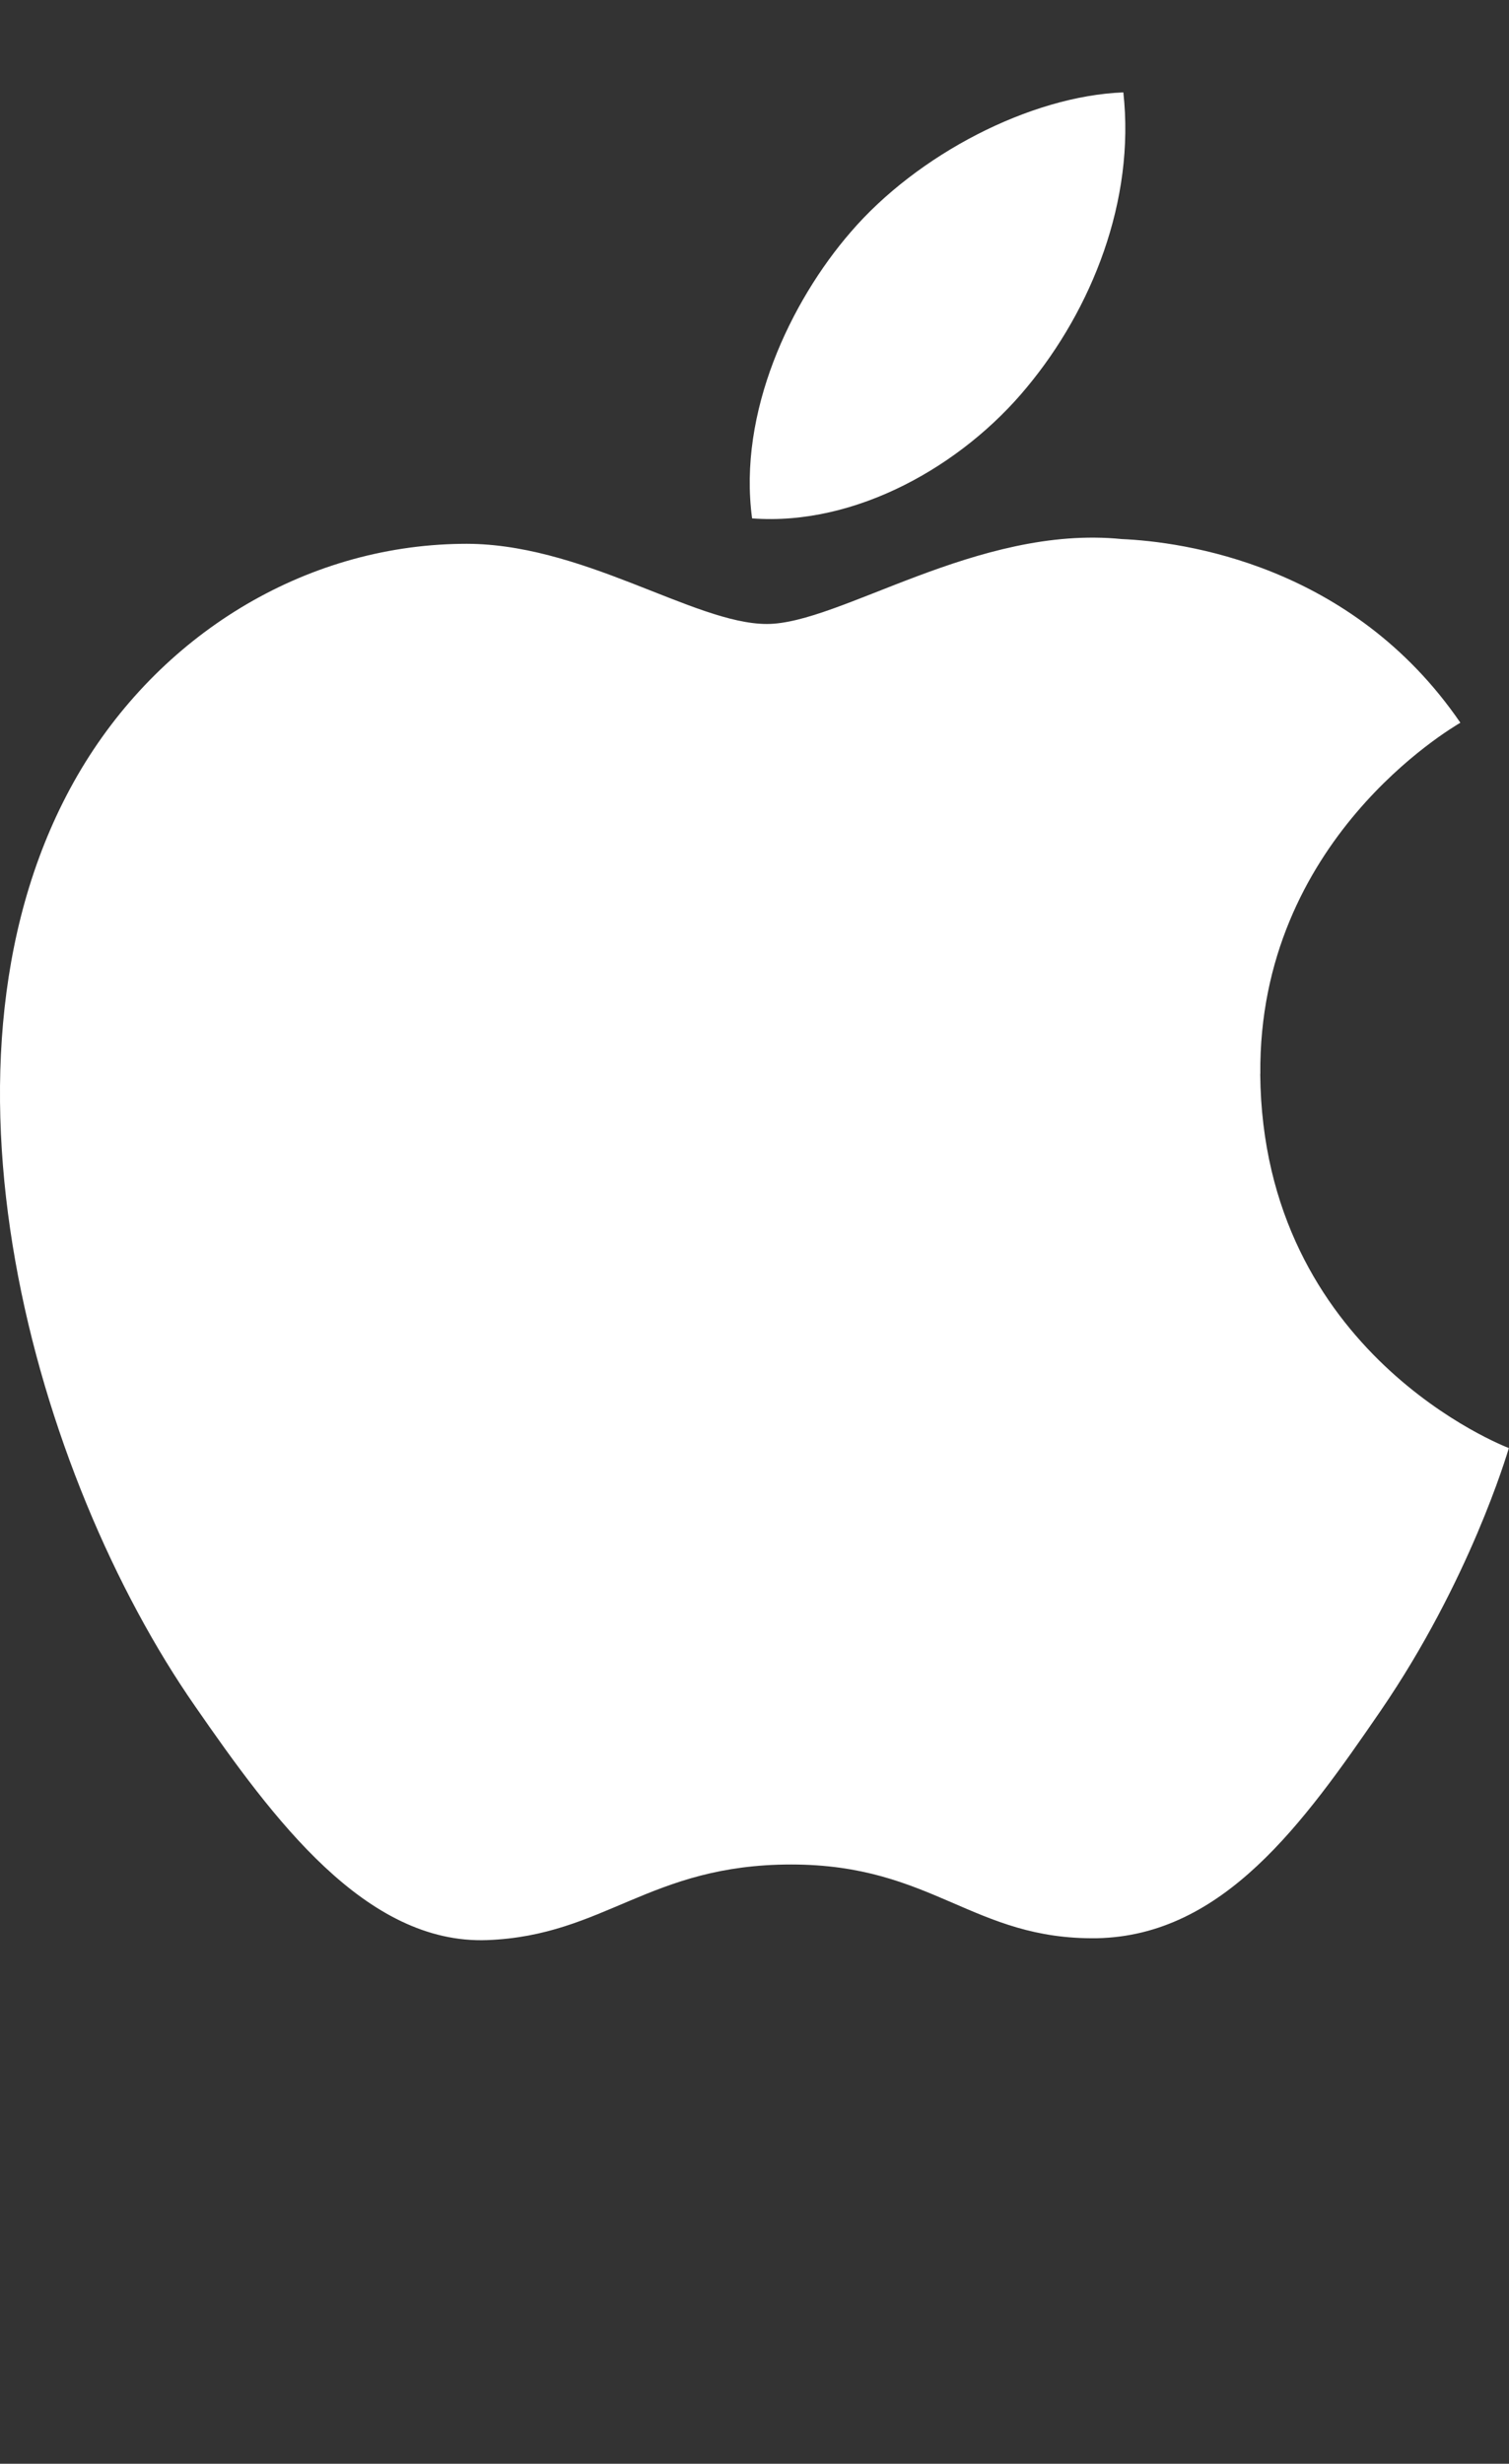
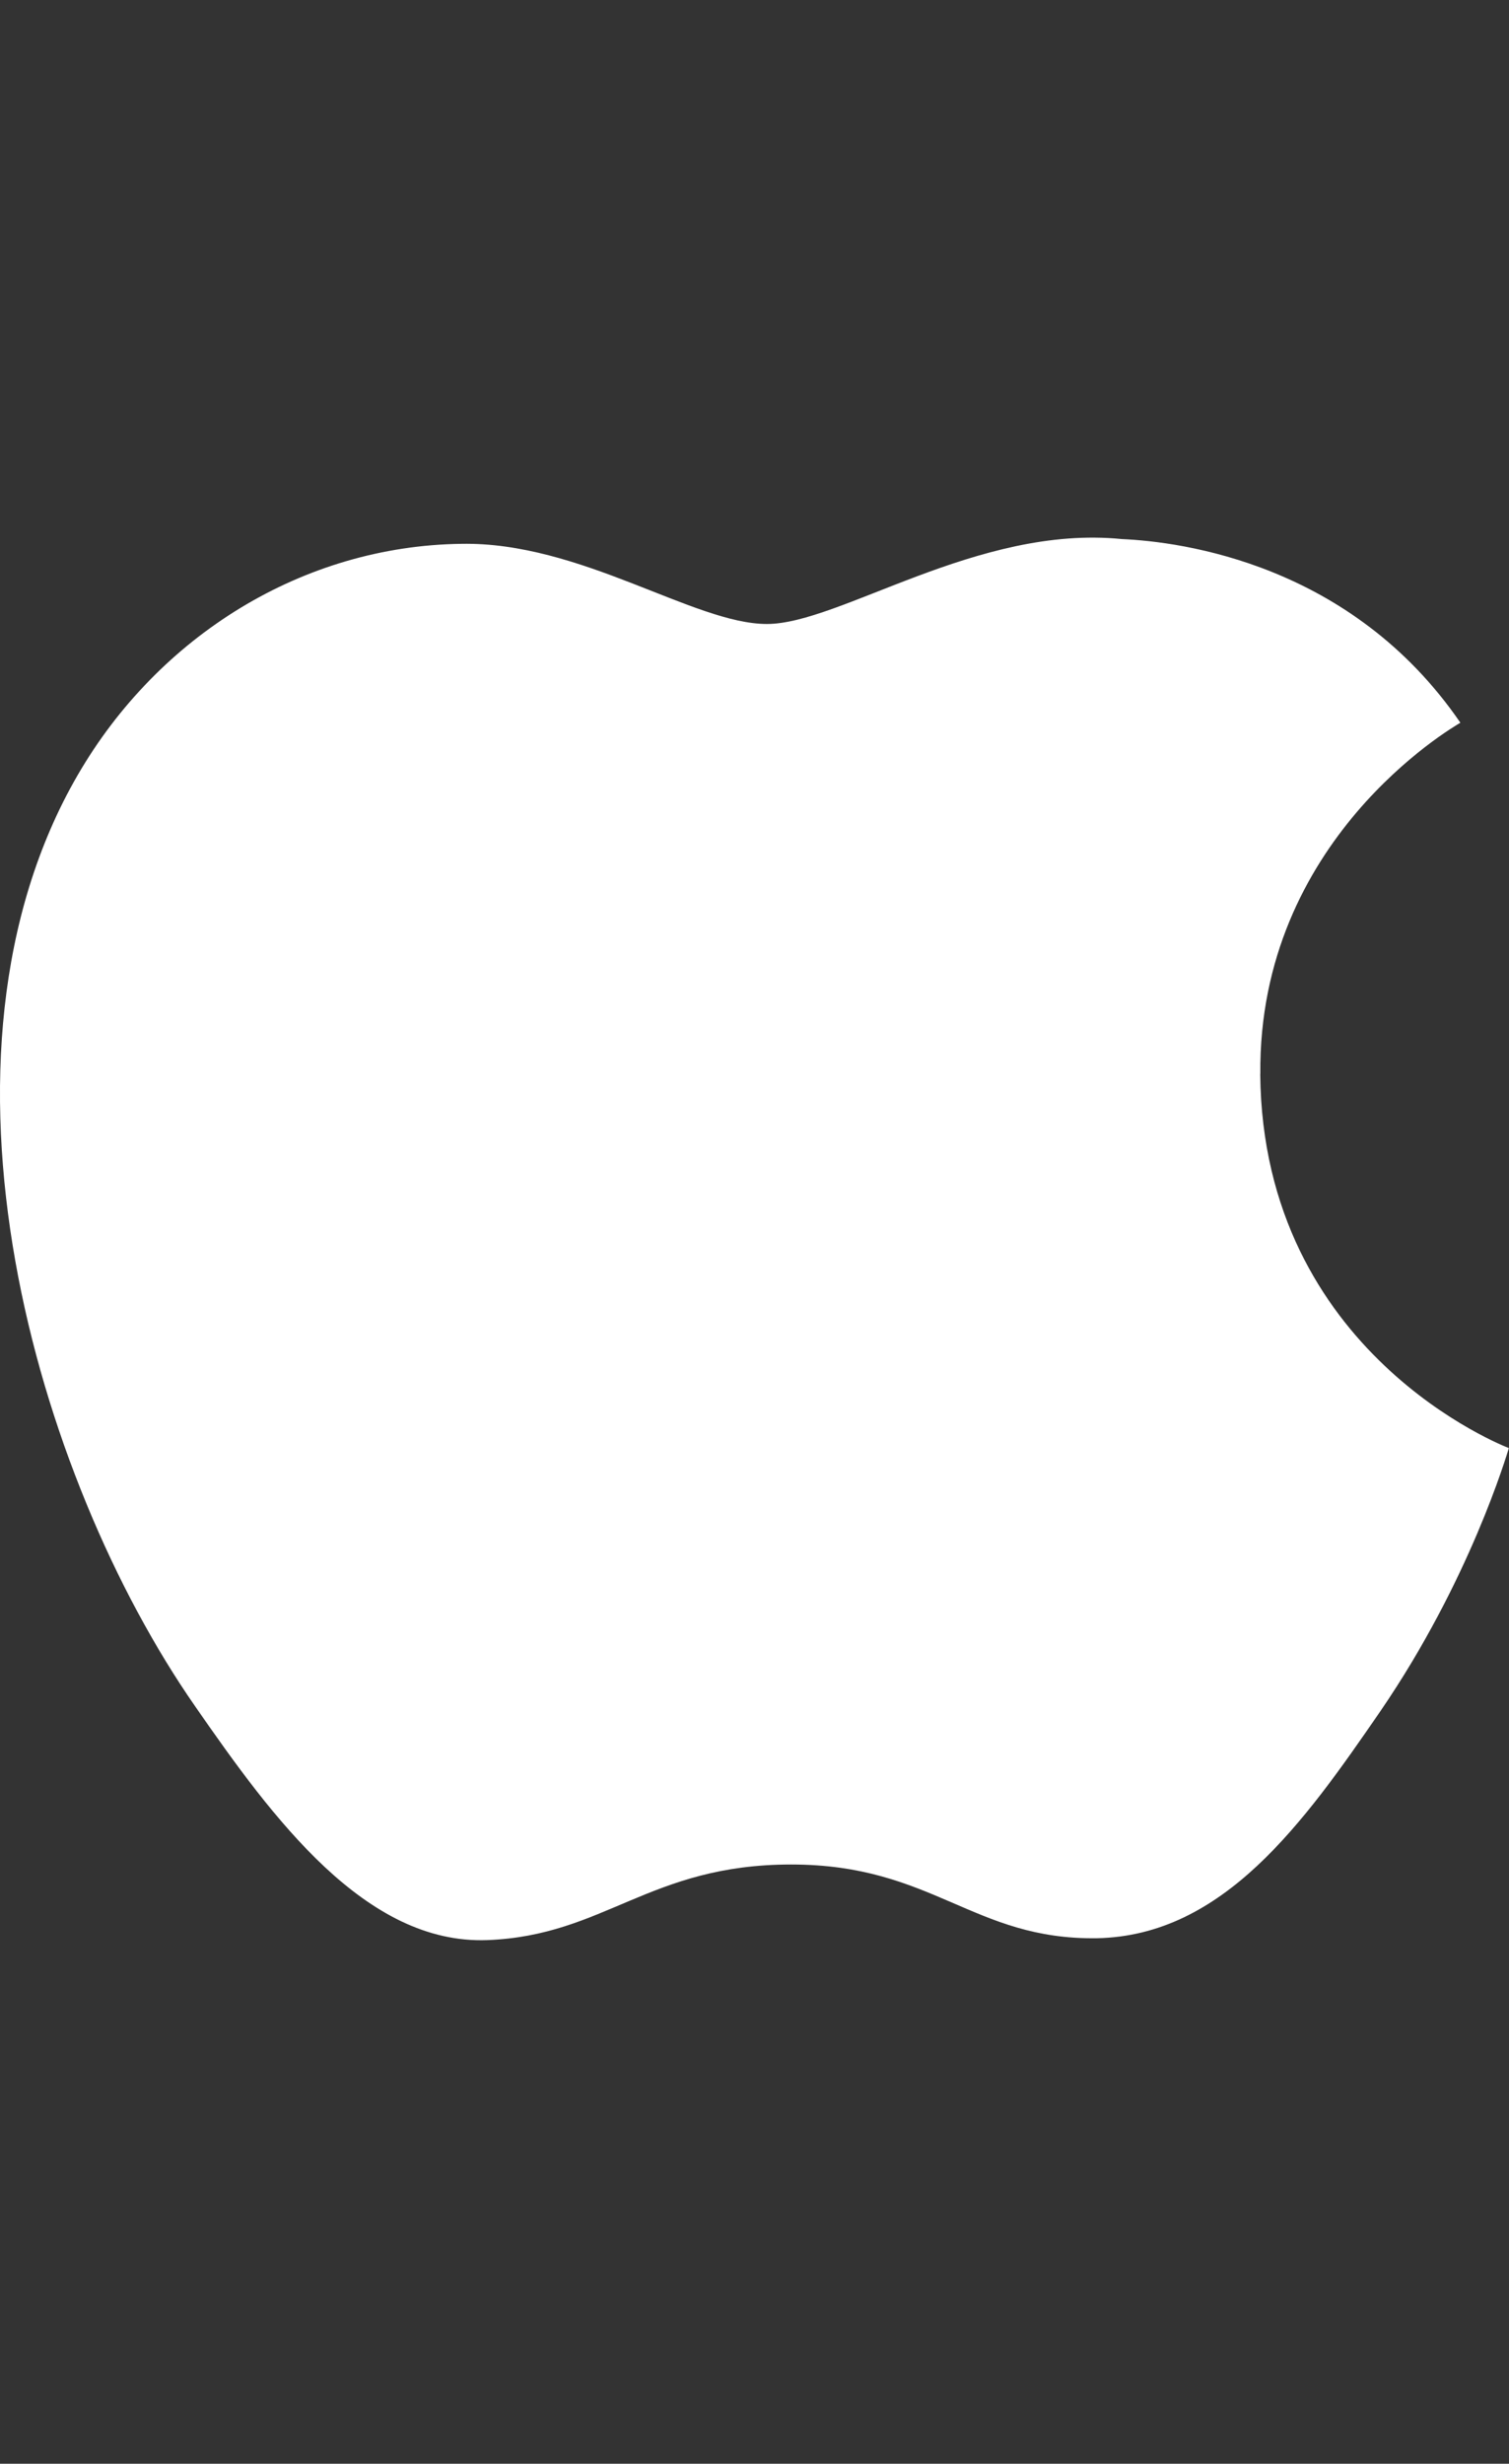
<svg xmlns="http://www.w3.org/2000/svg" width="49" height="80" viewBox="0 0 49 80" fill="none">
  <rect x="0" y="0" width="49" height="80" fill="#333333" stroke="none" />
  <path d="M40.925 34.873C40.857 27.281 47.144 23.636 47.421 23.467C43.888 18.309 38.38 17.59 36.426 17.504C31.737 17.033 27.274 20.261 24.902 20.261C22.53 20.261 18.853 17.583 14.974 17.659C9.855 17.727 5.155 20.624 2.52 25.171C-2.787 34.352 1.157 47.961 6.337 55.405C8.861 59.05 11.871 63.144 15.825 62.996C19.642 62.849 21.084 60.541 25.691 60.541C30.298 60.541 31.592 62.996 35.626 62.935C39.725 62.849 42.324 59.204 44.826 55.559C47.724 51.328 48.928 47.234 48.996 47.019C48.906 46.986 41.001 43.96 40.922 34.873H40.925Z" fill="white" />
-   <path d="M33.344 12.576C35.45 10.042 36.866 6.512 36.477 3C33.453 3.115 29.786 5.017 27.62 7.54C25.67 9.794 23.957 13.395 24.422 16.832C27.793 17.087 31.25 15.117 33.344 12.576Z" fill="white" />
</svg>